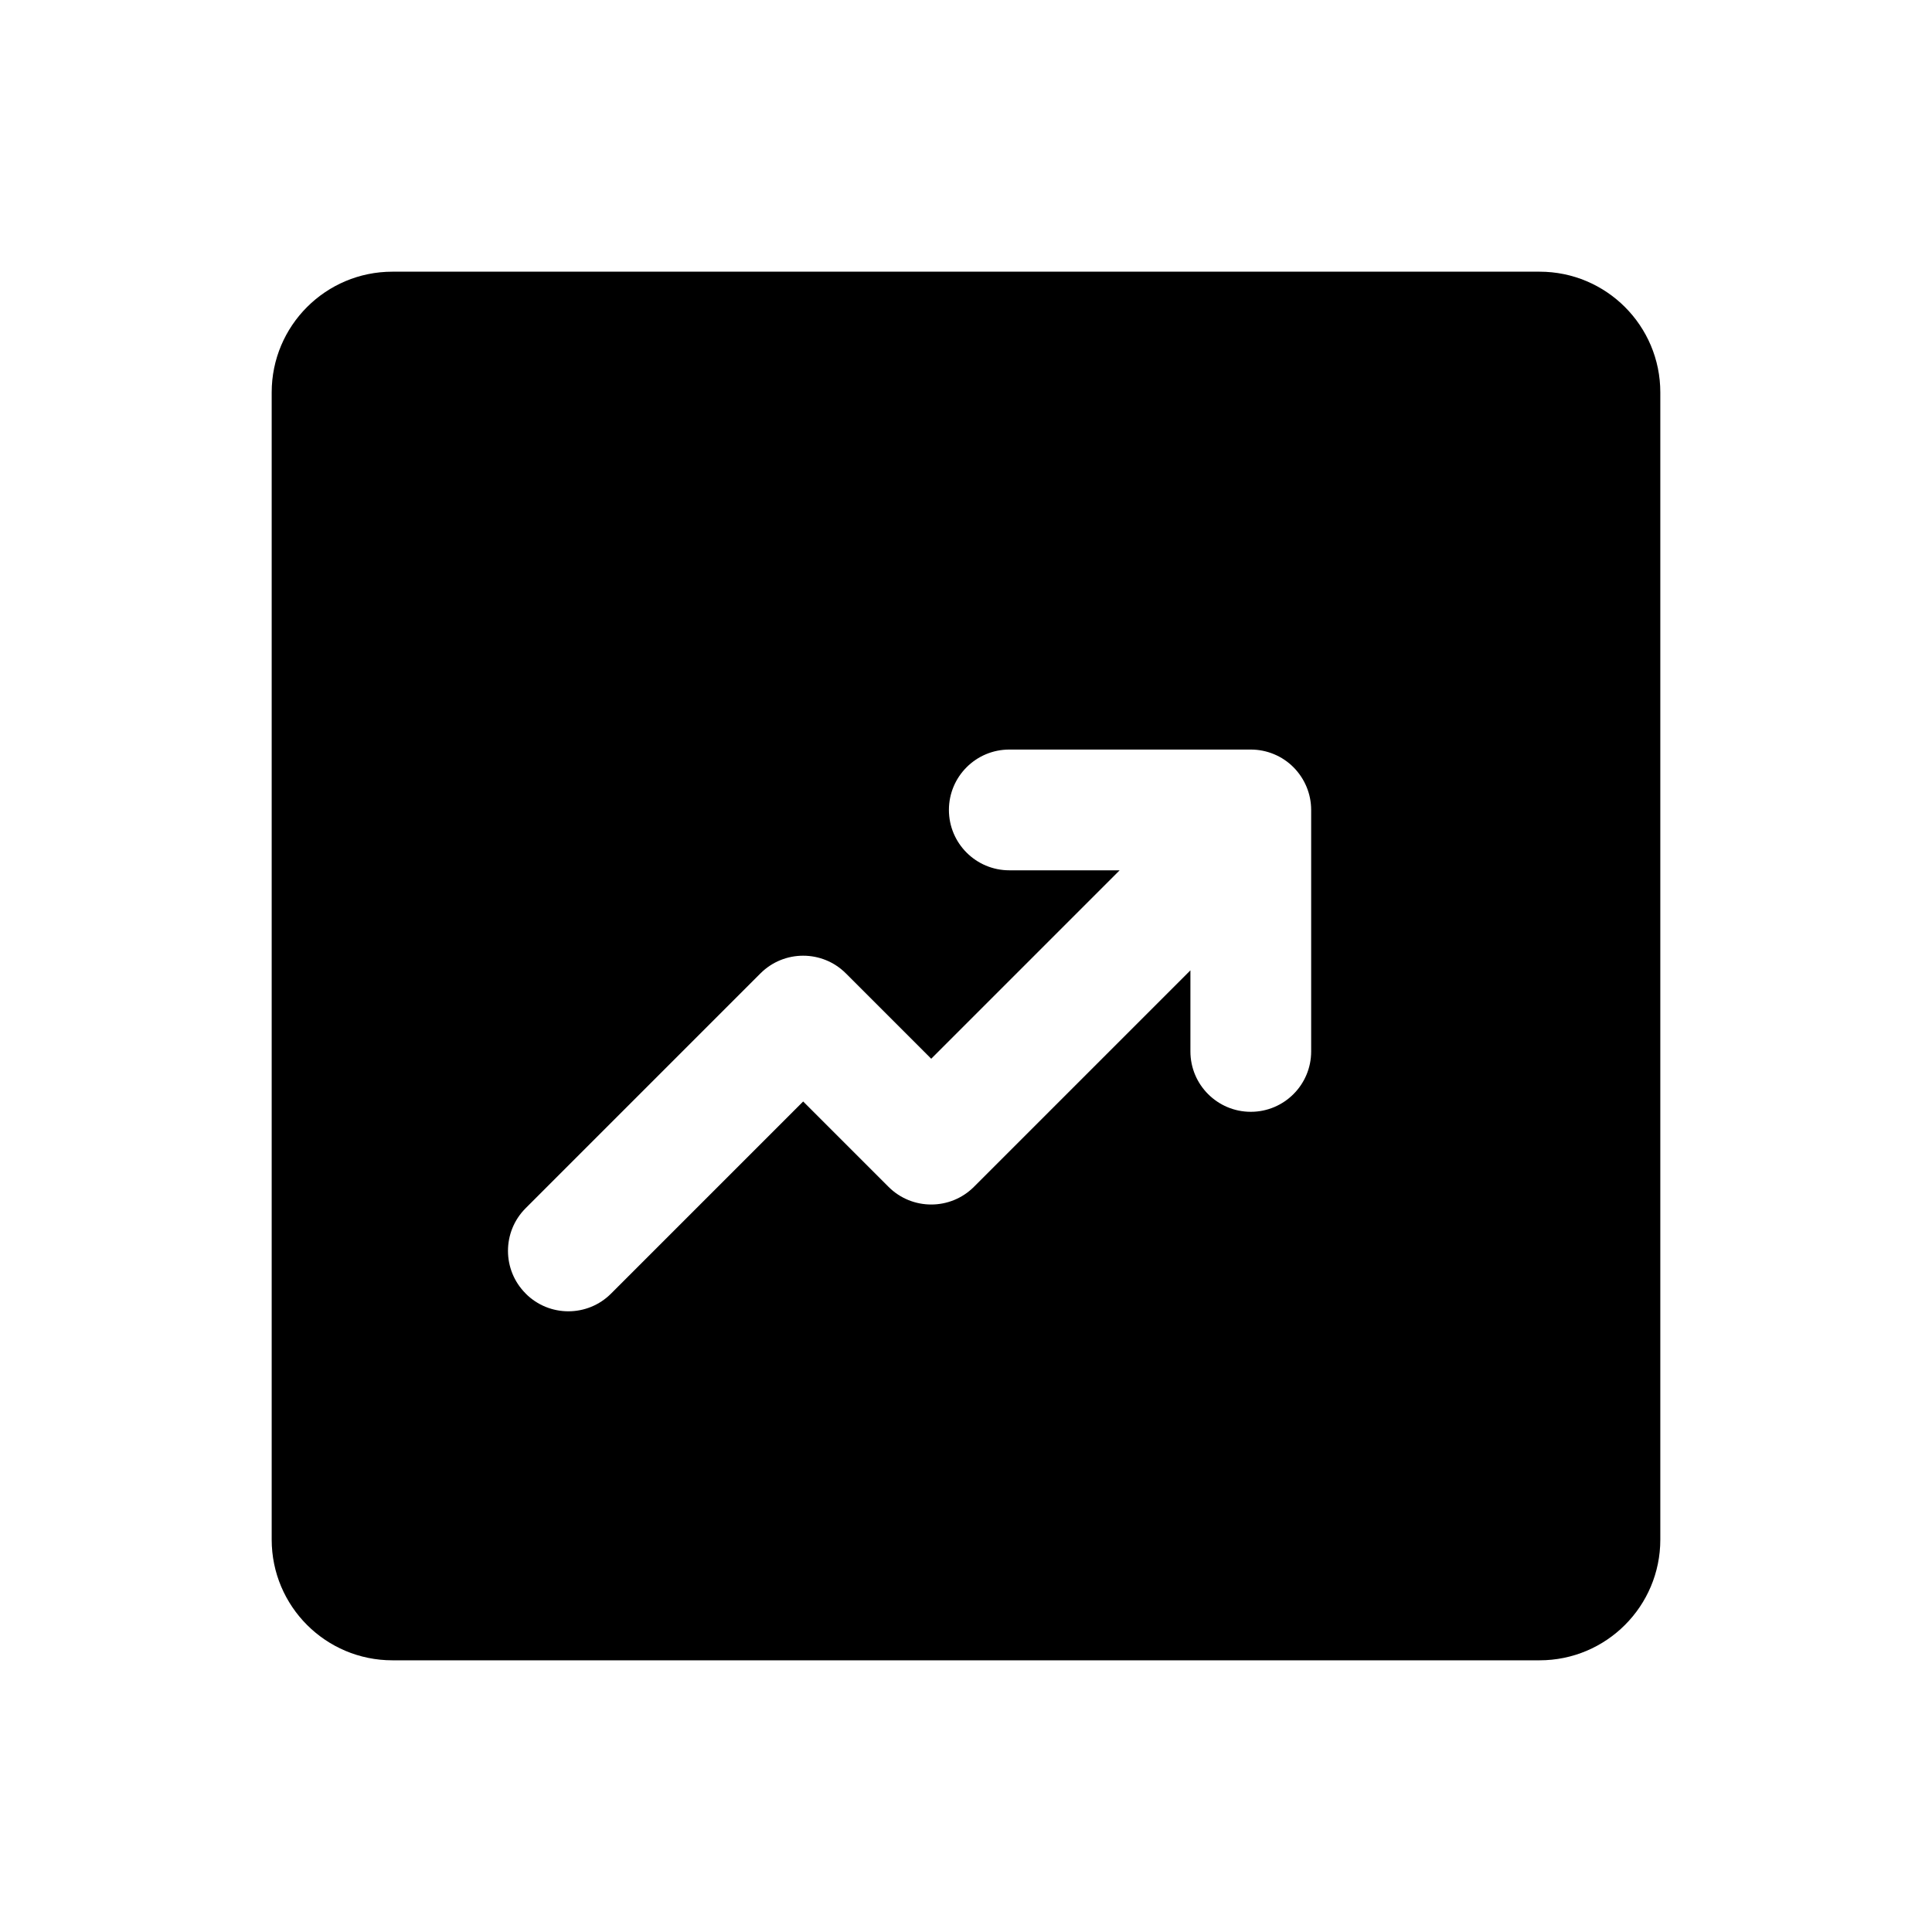
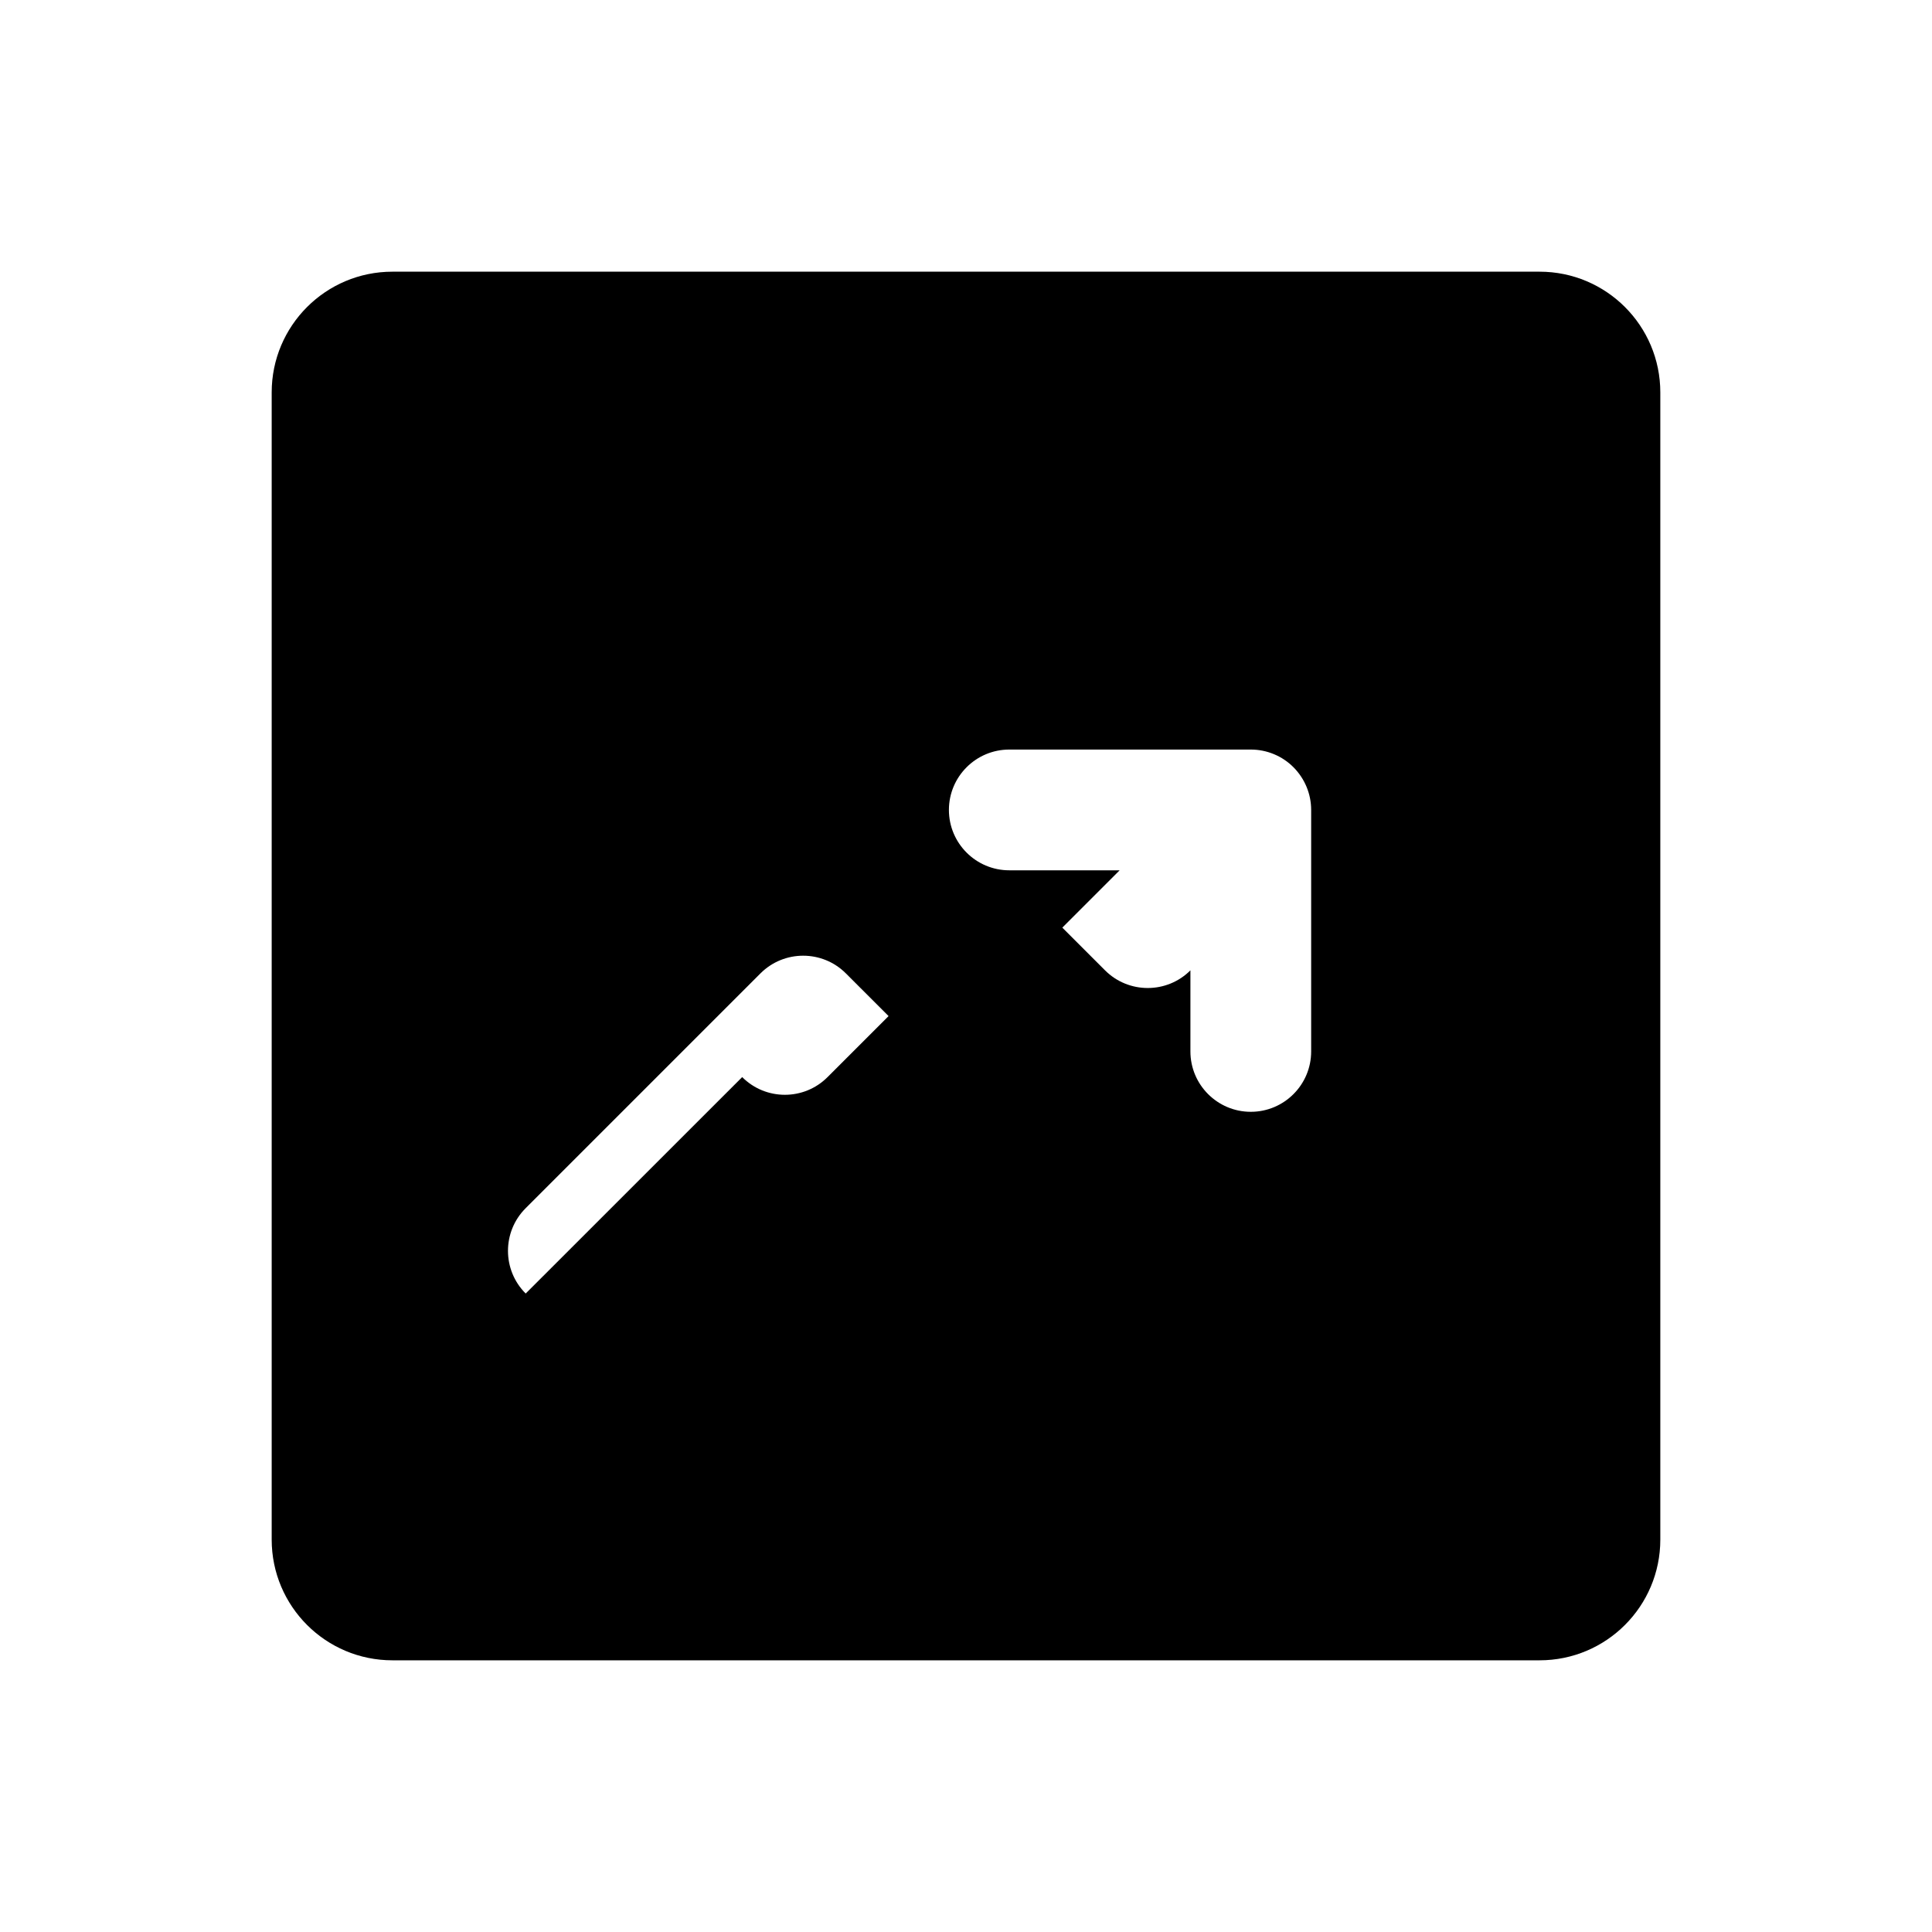
<svg xmlns="http://www.w3.org/2000/svg" version="1.1" width="32" height="32" viewBox="0 0 32 32">
-   <path fill="currentColor" d="M6.5 4.5c-1.105 0-2 0.895-2 2v19c0 1.105 0.895 2 2 2h19c1.105 0 2-0.895 2-2v-19c0-1.105-0.895-2-2-2h-19zM8.707 21.425c-0.391-0.39-0.391-1.024 0-1.414l3.889-3.889c0.39-0.39 1.024-0.39 1.414 0l1.414 1.414 3.121-3.121h-1.828c-0.552 0-1-0.448-1-1s0.448-1 1-1h4c0.265 0 0.52 0.105 0.707 0.293s0.293 0.442 0.293 0.707v4c0 0.552-0.448 1-1 1s-1-0.448-1-1v-1.343l-3.586 3.586c-0.39 0.39-1.024 0.39-1.414 0l-1.414-1.414-3.182 3.182c-0.39 0.391-1.024 0.391-1.414 0z" />
+   <path fill="currentColor" d="M6.5 4.5c-1.105 0-2 0.895-2 2v19c0 1.105 0.895 2 2 2h19c1.105 0 2-0.895 2-2v-19c0-1.105-0.895-2-2-2h-19zM8.707 21.425c-0.391-0.39-0.391-1.024 0-1.414l3.889-3.889c0.39-0.39 1.024-0.39 1.414 0l1.414 1.414 3.121-3.121h-1.828c-0.552 0-1-0.448-1-1s0.448-1 1-1h4c0.265 0 0.52 0.105 0.707 0.293s0.293 0.442 0.293 0.707v4c0 0.552-0.448 1-1 1s-1-0.448-1-1v-1.343c-0.39 0.39-1.024 0.39-1.414 0l-1.414-1.414-3.182 3.182c-0.39 0.391-1.024 0.391-1.414 0z" />
</svg>